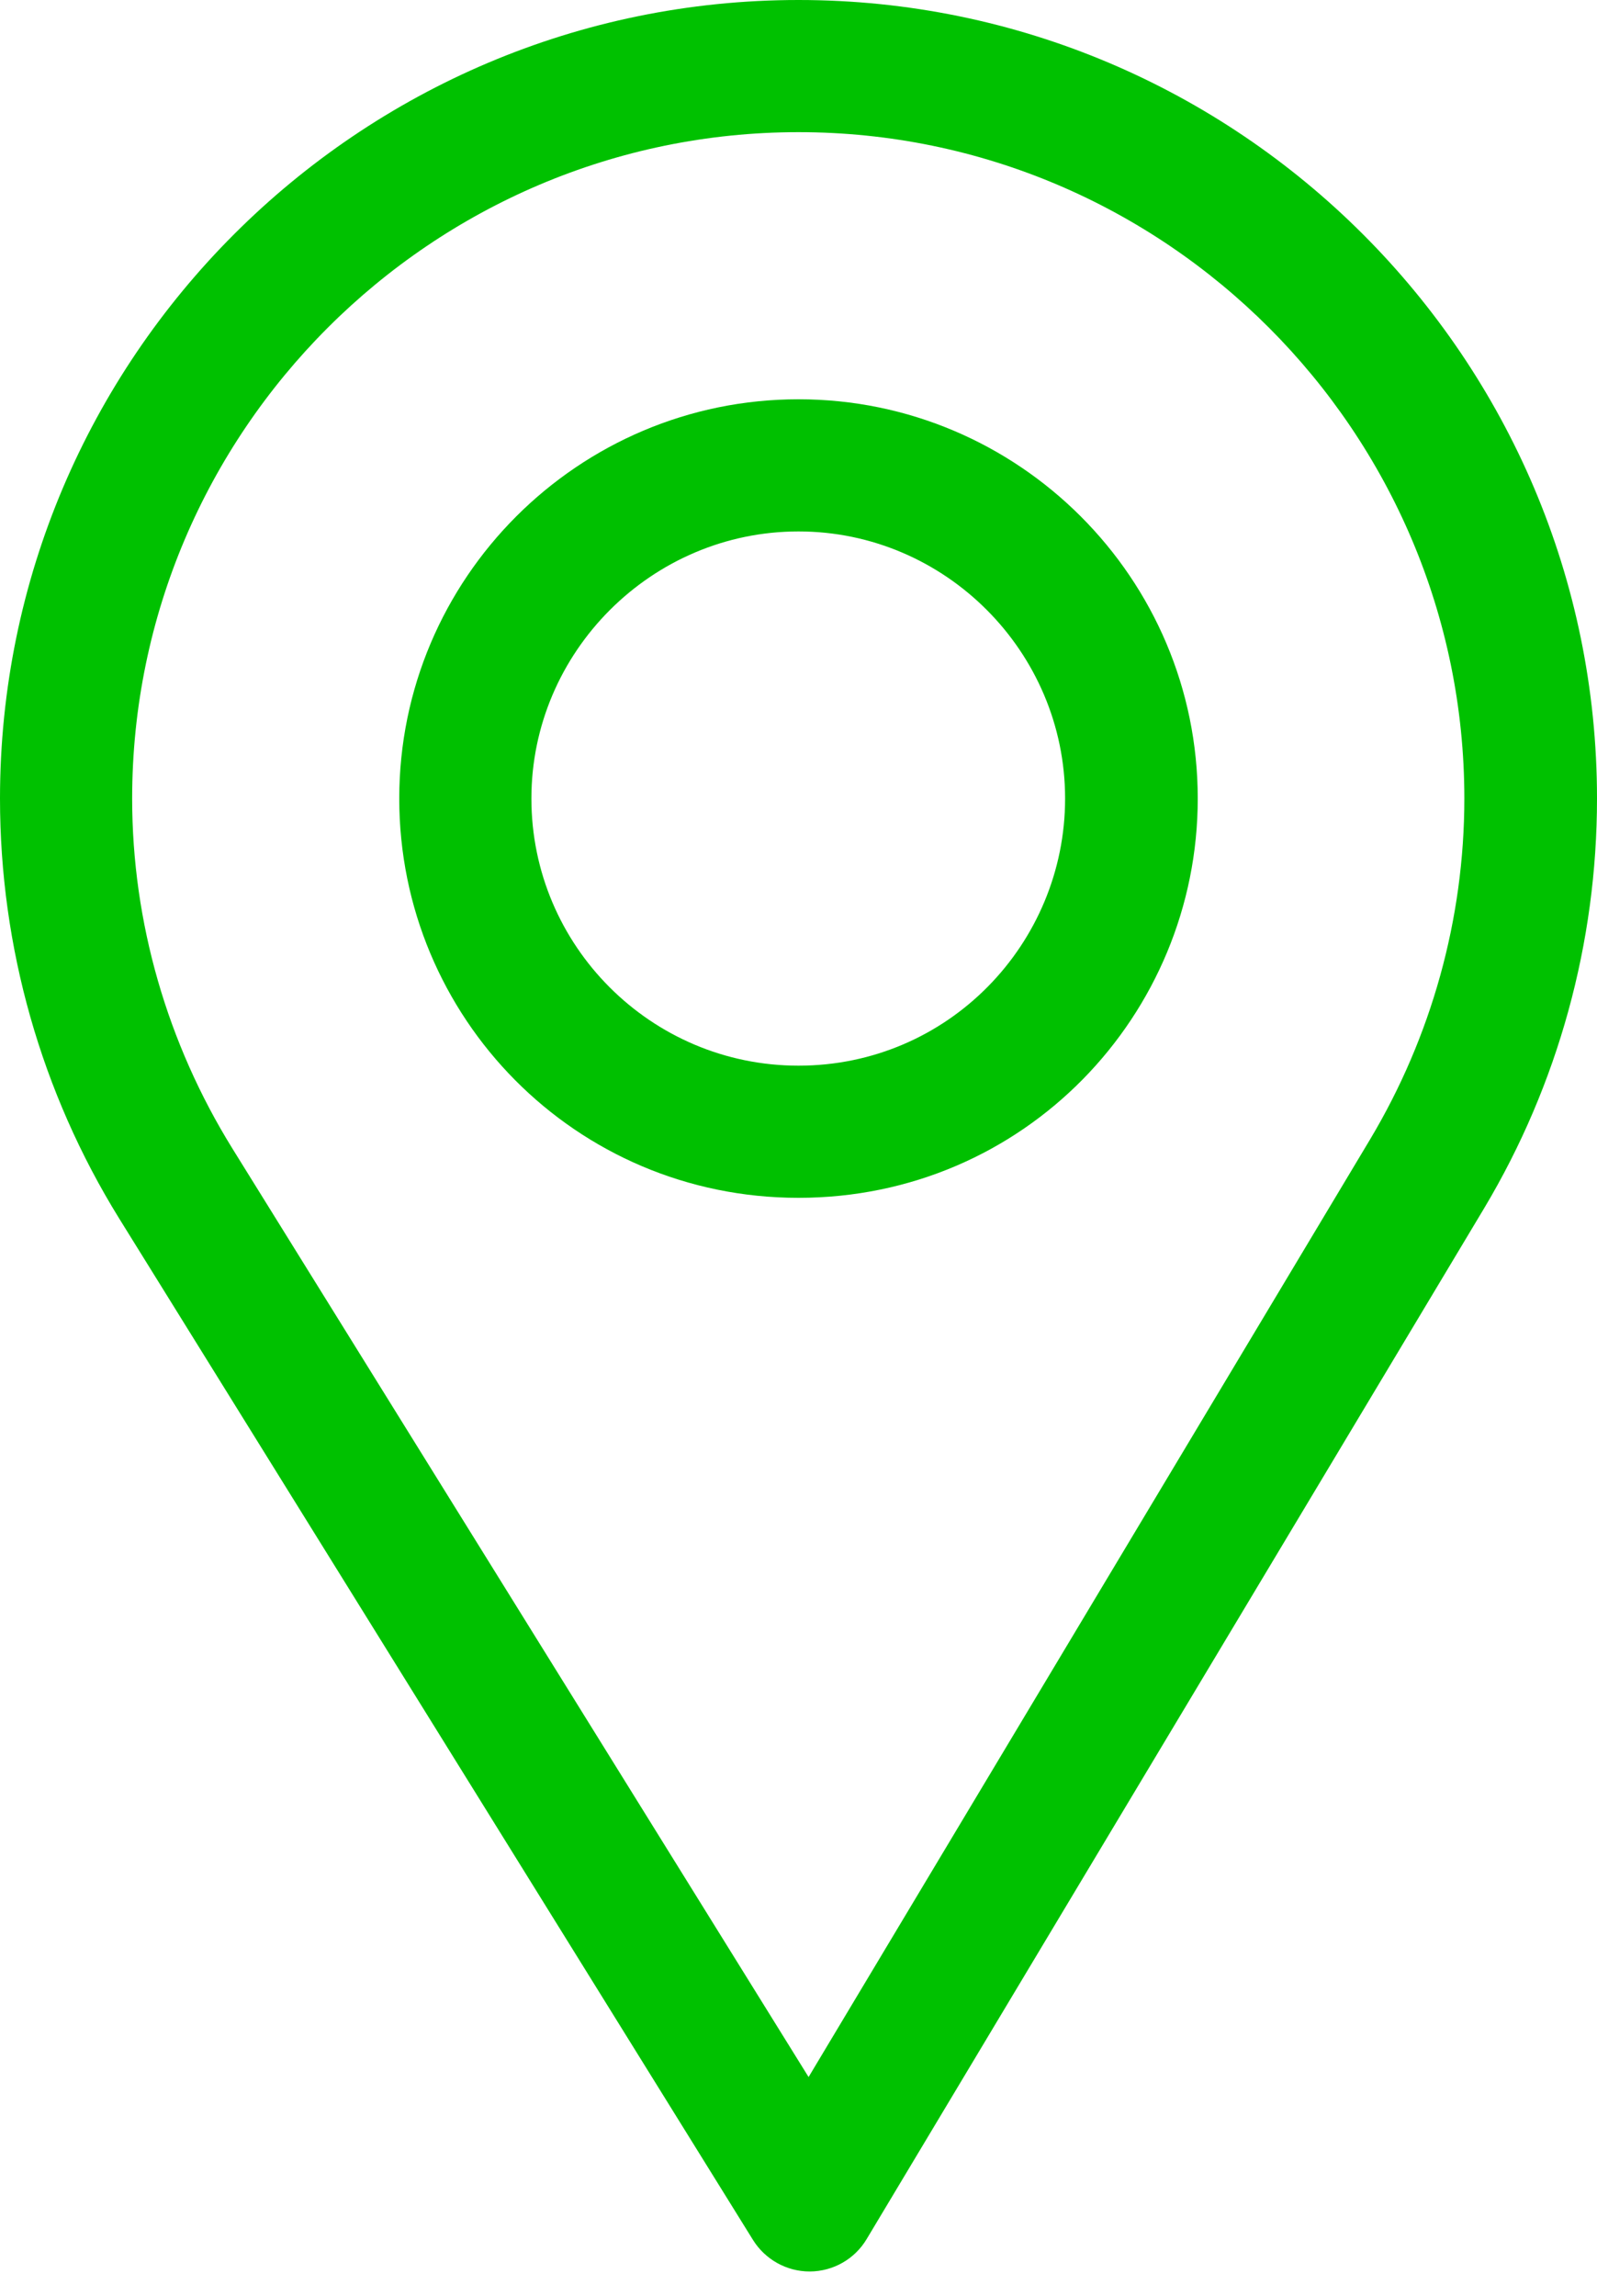
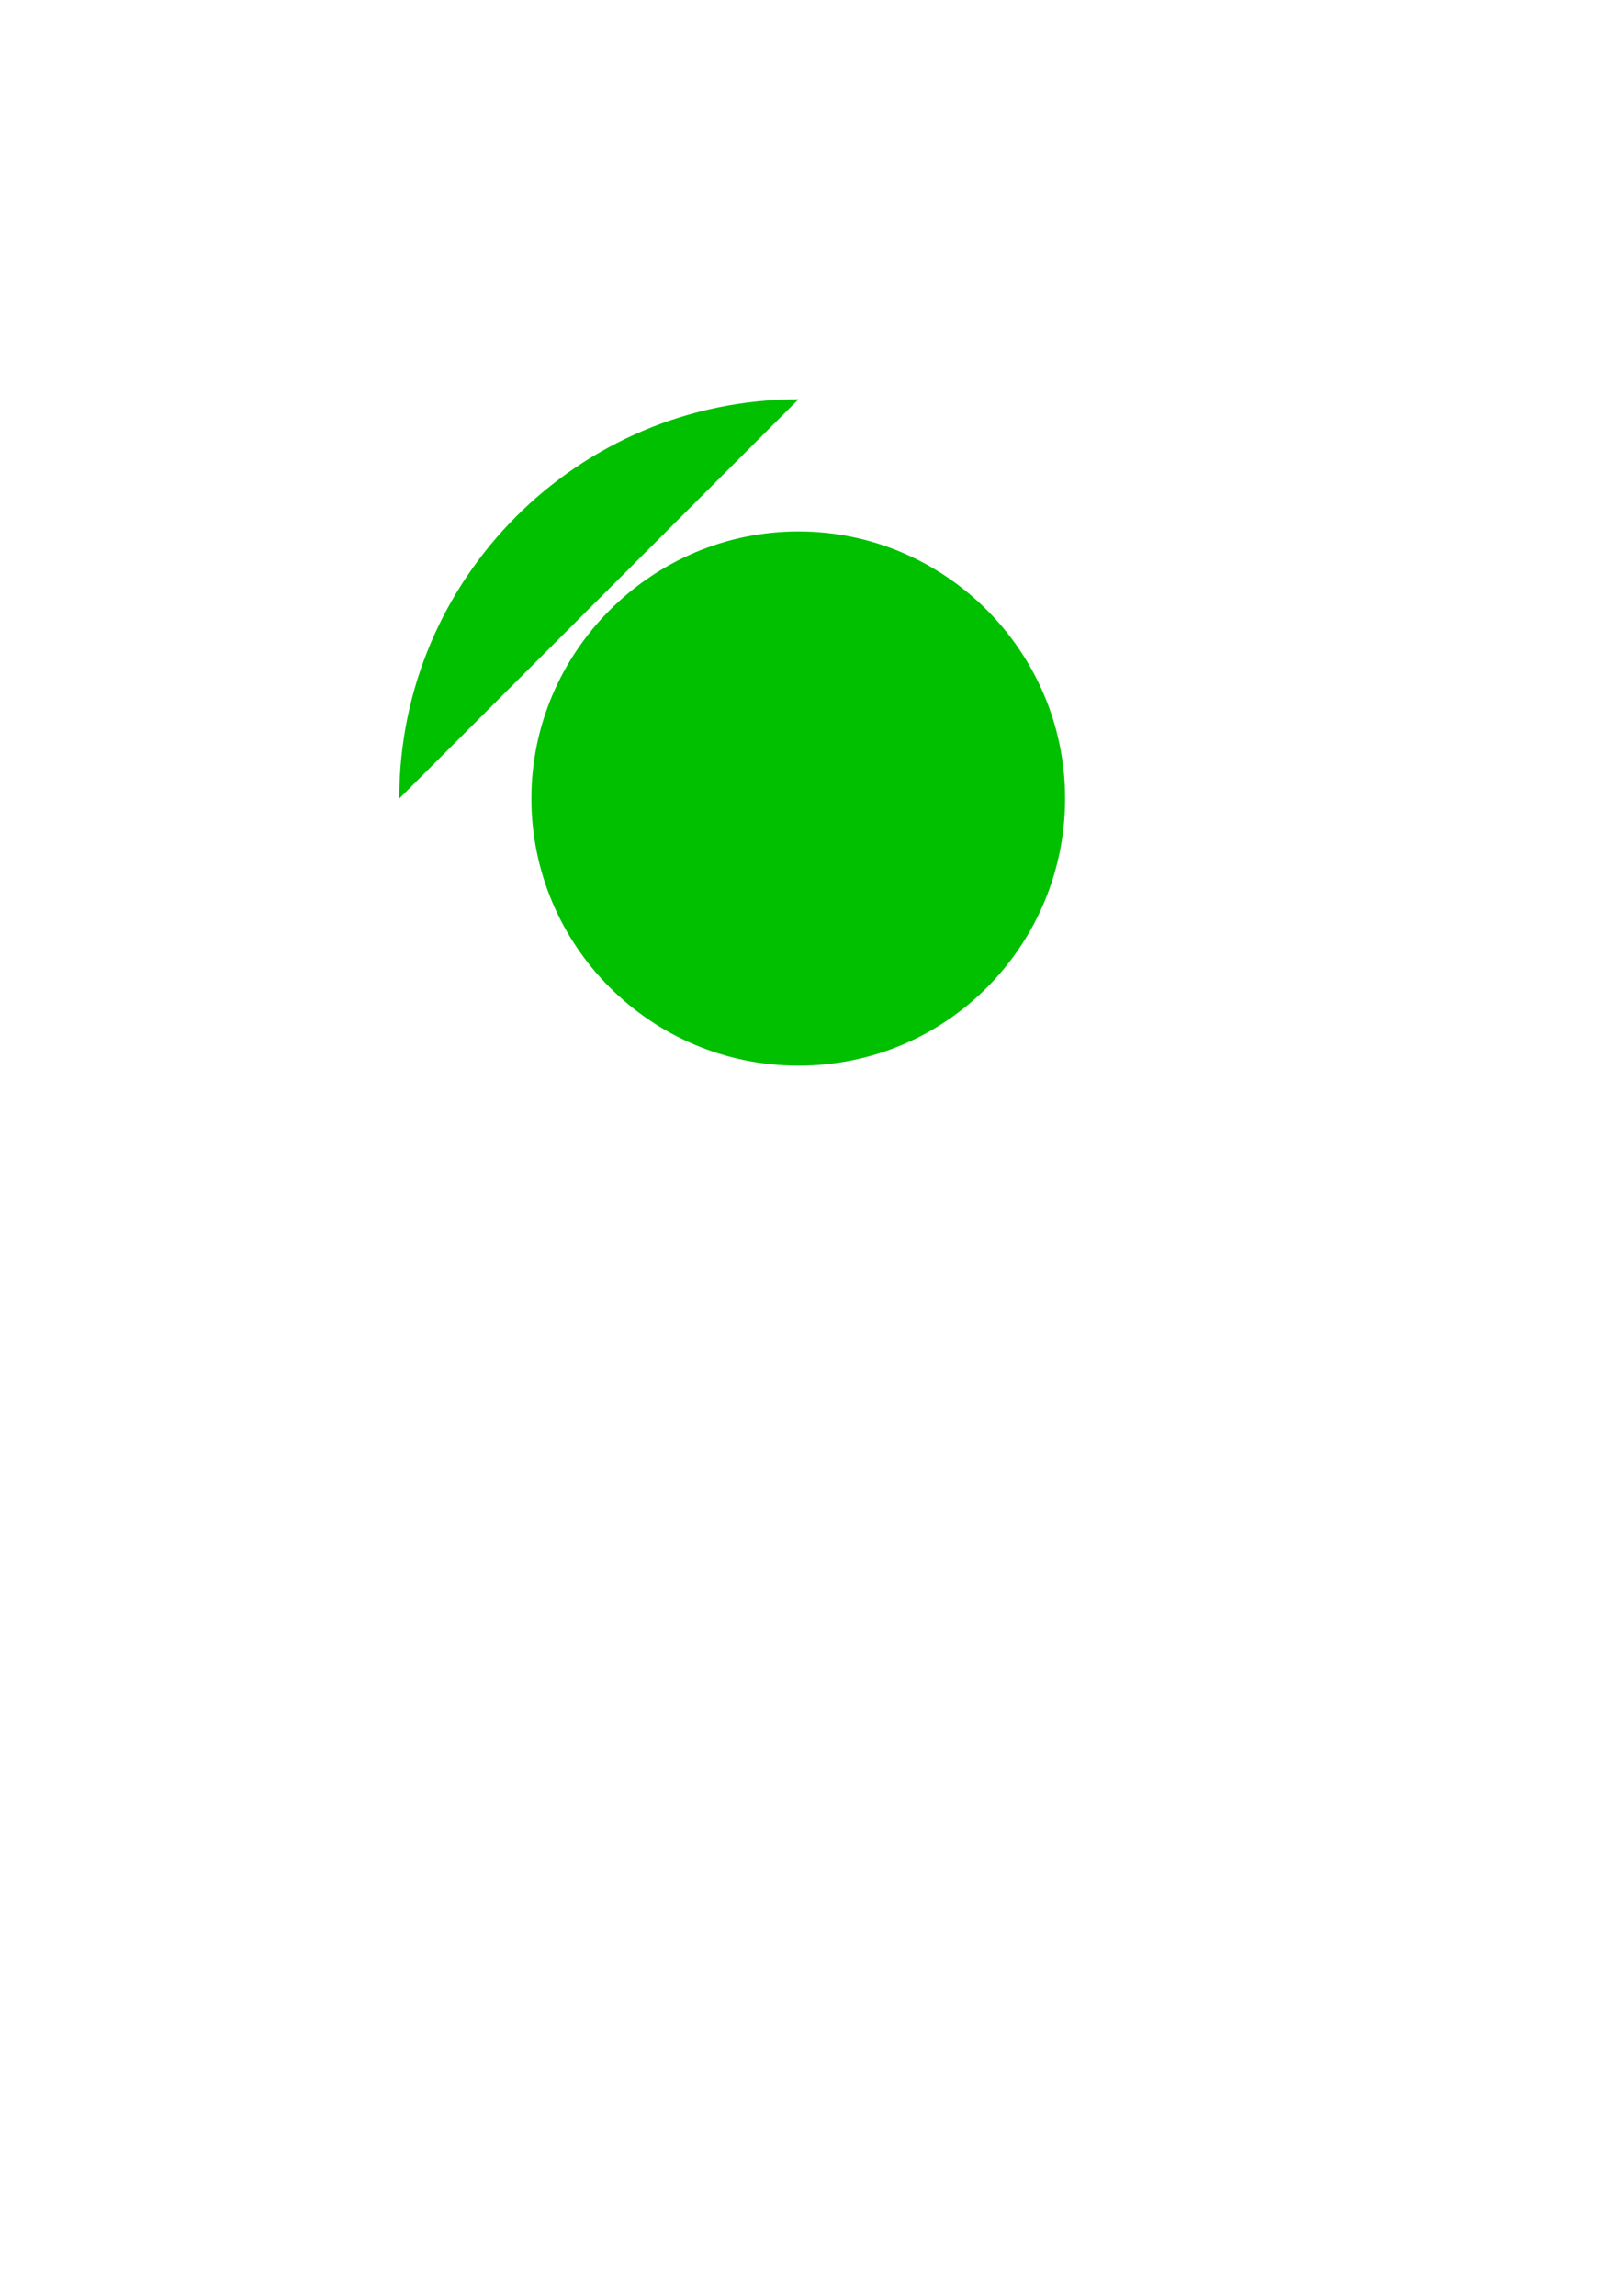
<svg xmlns="http://www.w3.org/2000/svg" width="16" height="23" viewBox="0 0 16 23">
  <g fill="none" fill-rule="evenodd">
    <g fill-rule="nonzero">
      <g>
-         <path fill="#00C100" d="M8 0C3.589 0 0 3.589 0 8c0 1.49.413 2.945 1.194 4.207l6.35 10.233c.122.196.337.316.567.316h.005c.233-.002.448-.125.567-.325L14.872 12.1C15.61 10.863 16 9.446 16 8c0-4.411-3.589-8-8-8zm5.727 11.414l-5.626 9.394-5.774-9.304C1.677 10.454 1.324 9.242 1.324 8c0-3.676 3-6.676 6.676-6.676s6.671 3 6.671 6.676c0 1.205-.33 2.386-.944 3.414z" transform="translate(-705, -372) translate(705, 372)" />
-         <path fill="#00C000" d="M8 4C5.794 4 4 5.794 4 8c0 2.192 1.765 4 4 4 2.262 0 4-1.833 4-4 0-2.206-1.794-4-4-4zm0 6.676c-1.478 0-2.676-1.202-2.676-2.676C5.324 6.53 6.53 5.324 8 5.324c1.47 0 2.671 1.206 2.671 2.676 0 1.453-1.17 2.676-2.671 2.676z" transform="translate(-705, -372) translate(705, 372)" />
+         <path fill="#00C000" d="M8 4C5.794 4 4 5.794 4 8zm0 6.676c-1.478 0-2.676-1.202-2.676-2.676C5.324 6.53 6.53 5.324 8 5.324c1.47 0 2.671 1.206 2.671 2.676 0 1.453-1.17 2.676-2.671 2.676z" transform="translate(-705, -372) translate(705, 372)" />
      </g>
    </g>
  </g>
</svg>